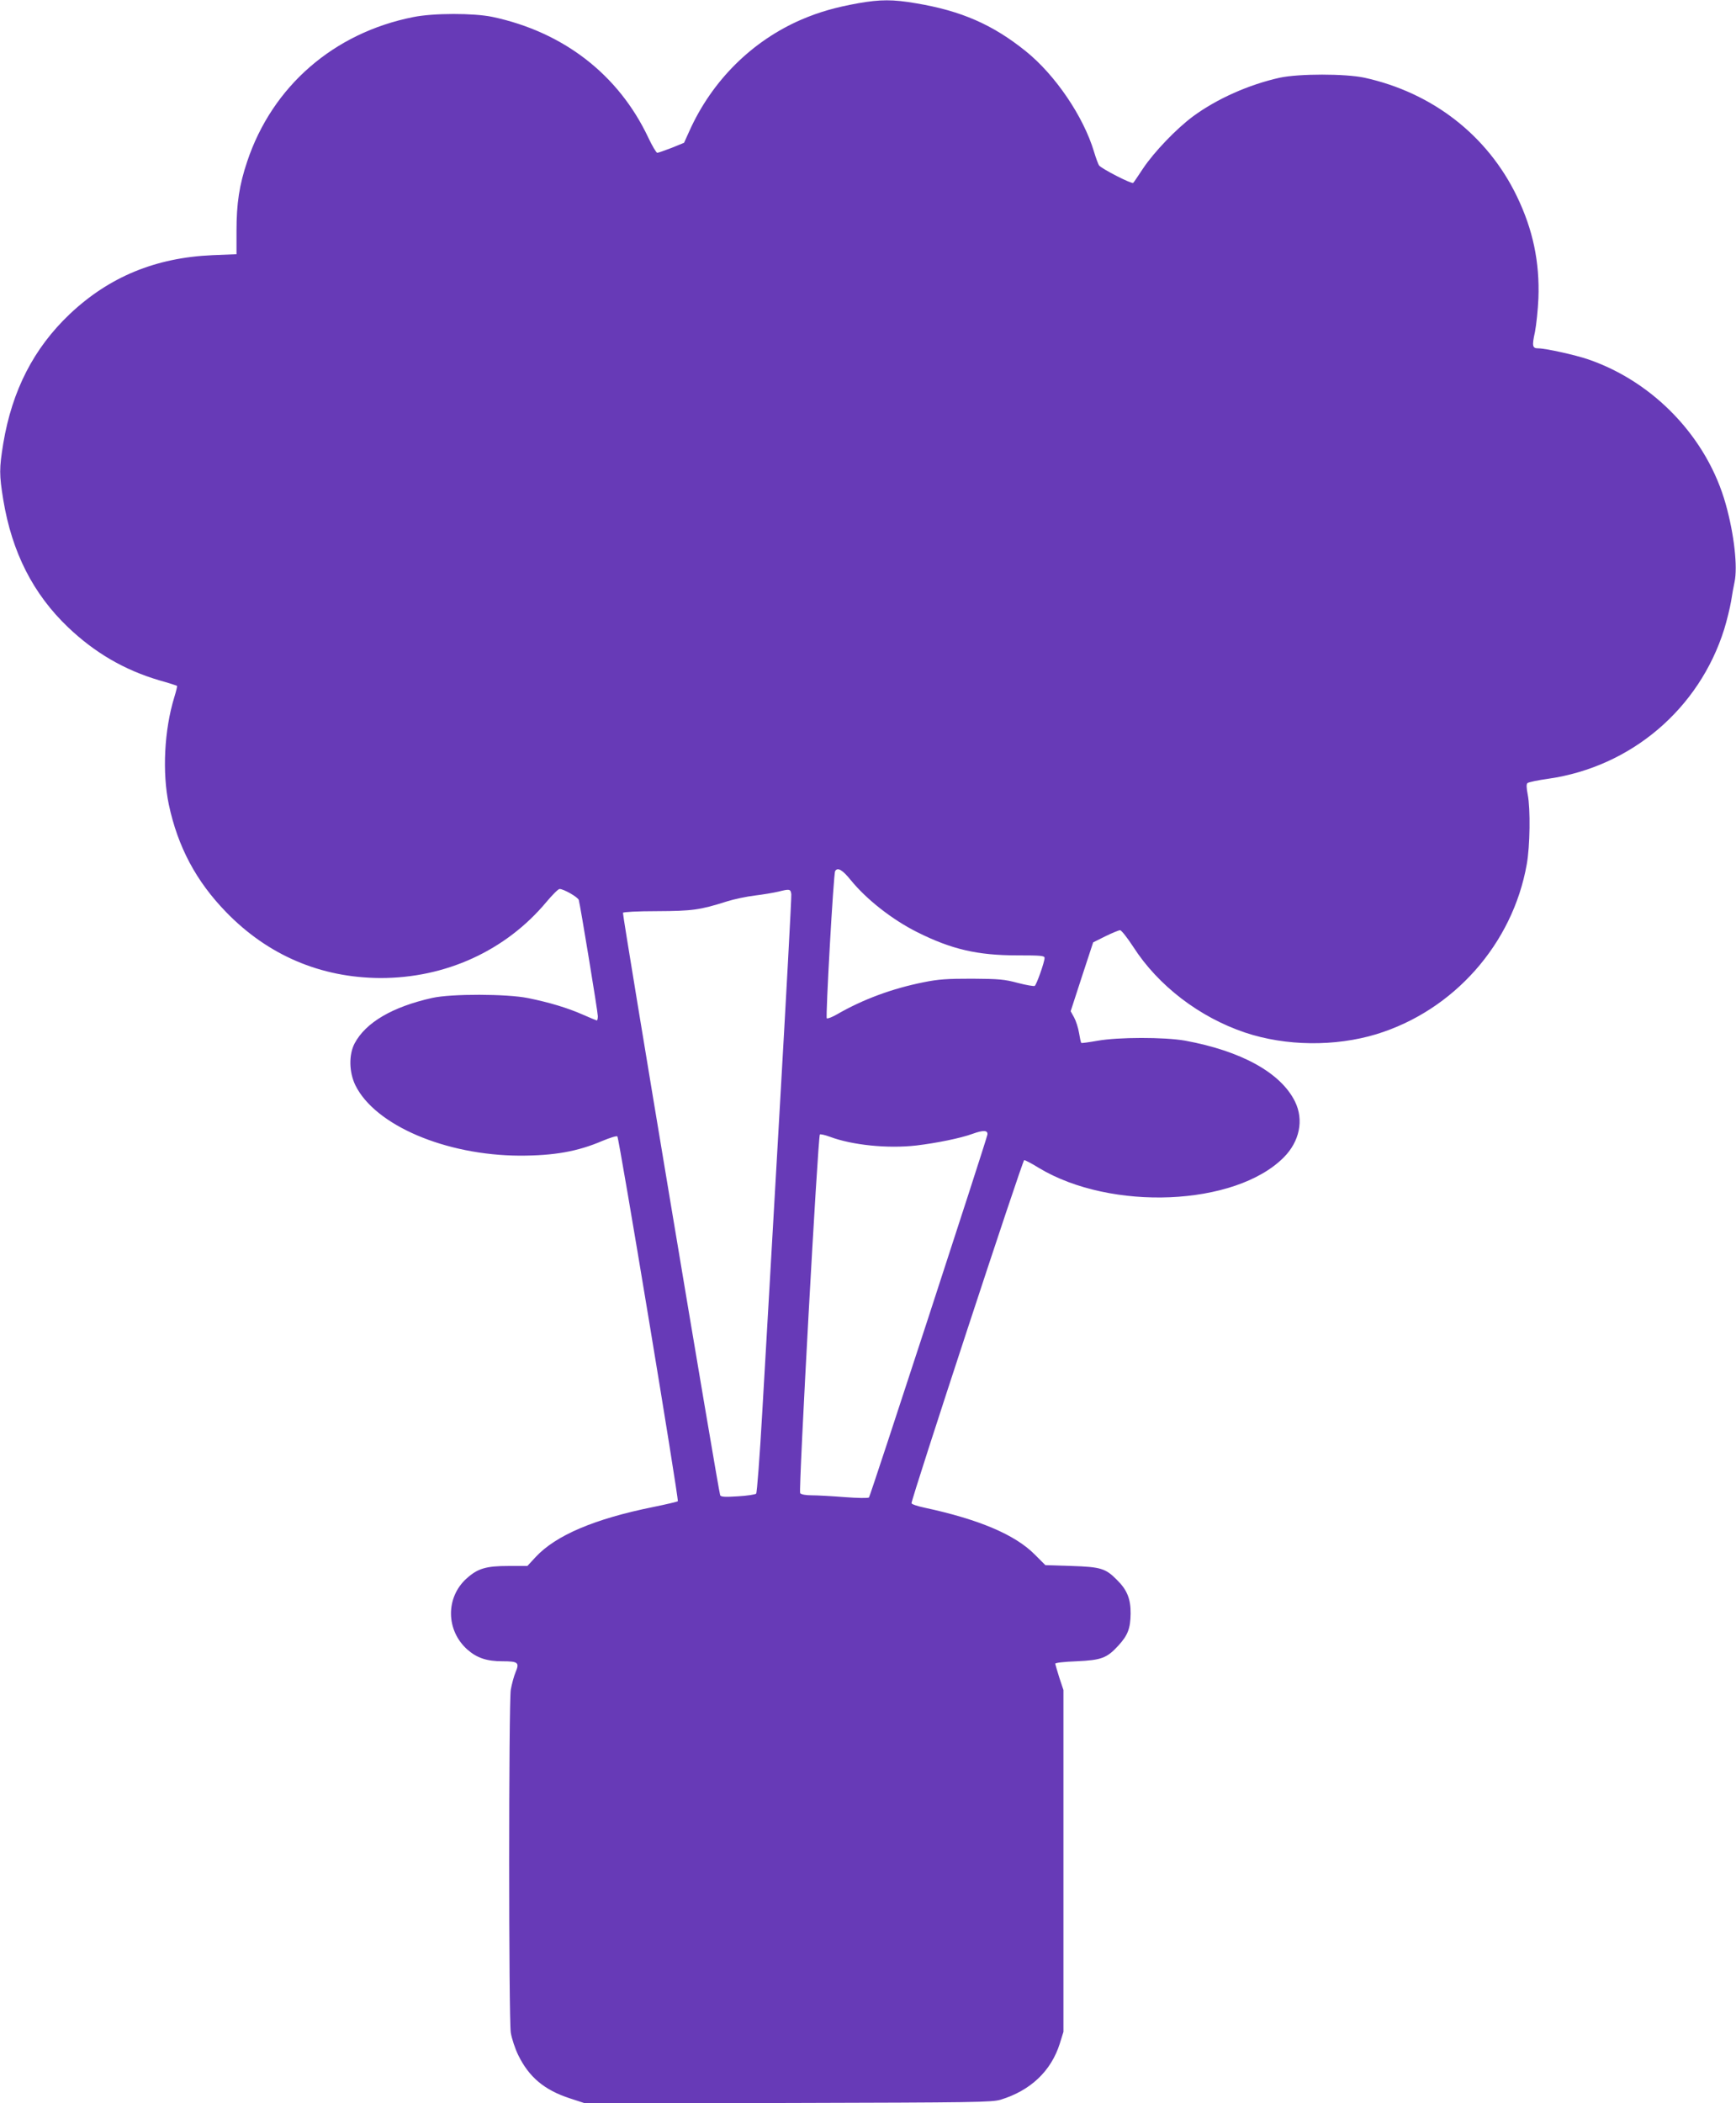
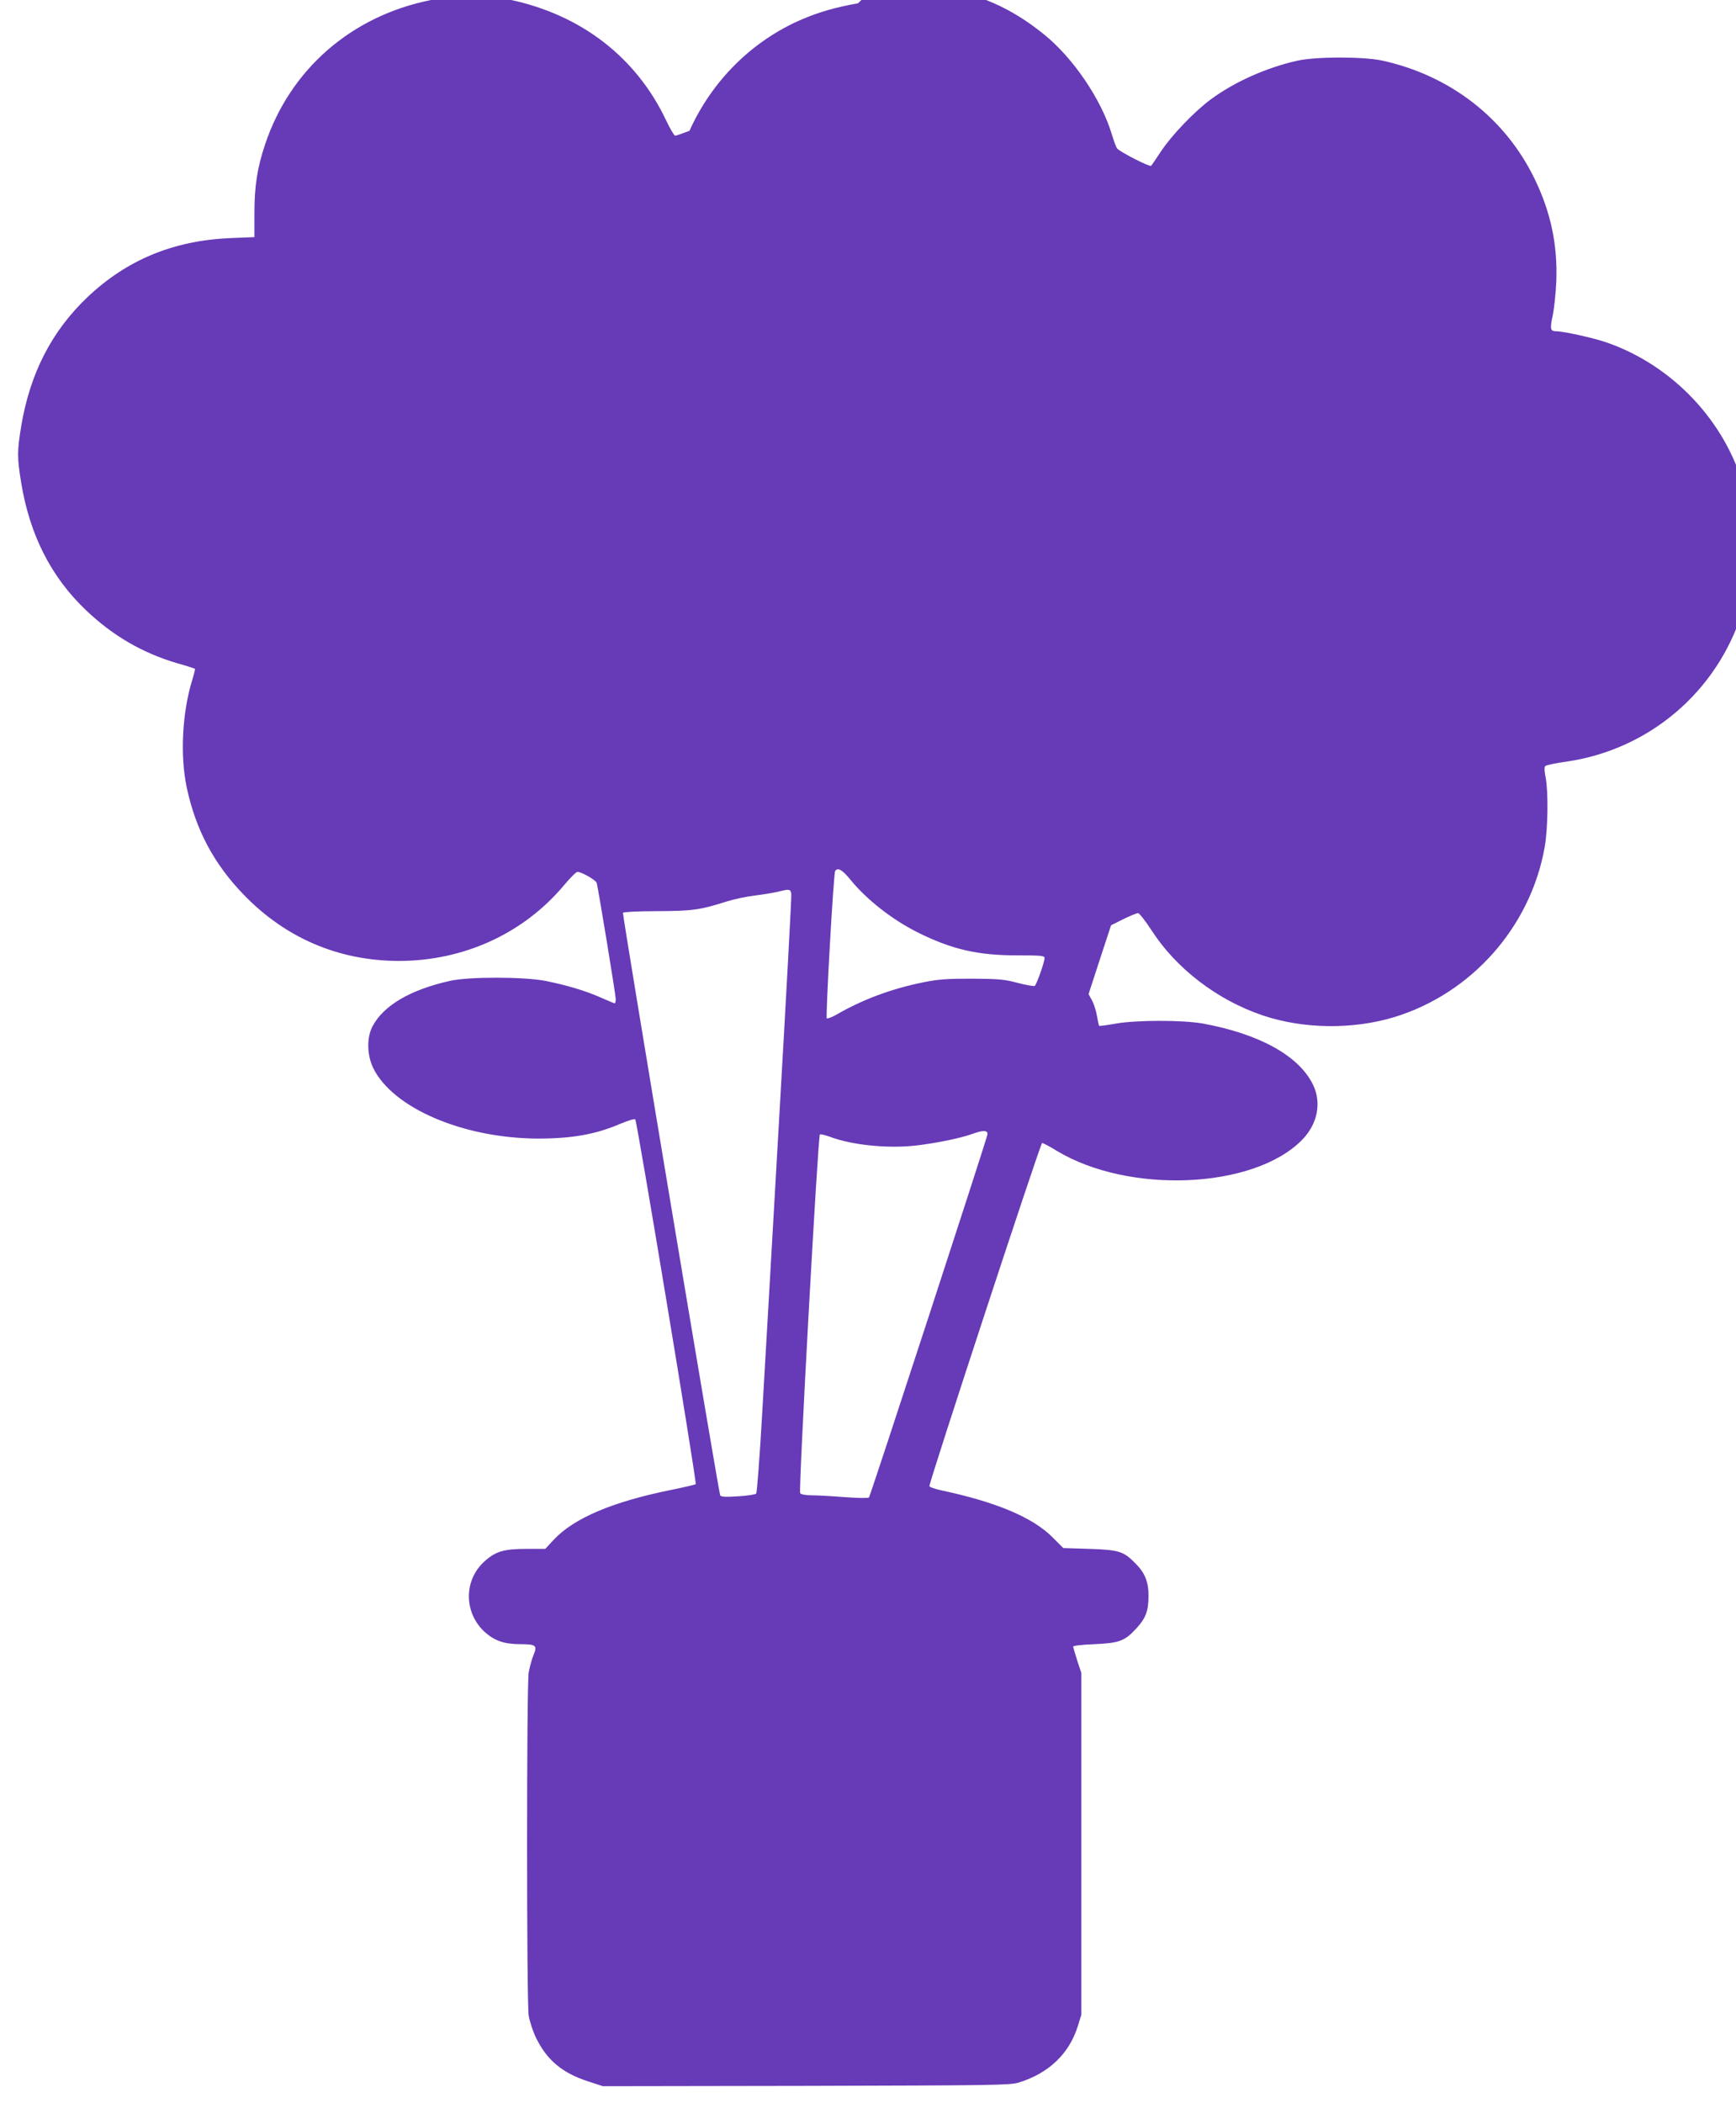
<svg xmlns="http://www.w3.org/2000/svg" version="1.0" width="1057pt" height="1280pt" viewBox="0 0 1057 1280" preserveAspectRatio="xMidYMid meet">
  <g transform="translate(0,1280) scale(0.1,-0.1)" fill="#673ab7" stroke="none">
-     <path d="M5224 12780 c-139 -25 -236 -53 -344 -99 -301 -130 -544 -371 -682 -677 l-33 -73 -76 -31 c-42 -16 -81 -30 -87 -30 -6 0 -31 42 -55 93 -181 383 -516 642 -948 734 -115 24 -360 24 -483 -1 -484 -96 -858 -421 -1011 -879 -48 -143 -65 -255 -65 -422 l0 -142 -147 -6 c-346 -15 -629 -132 -869 -359 -219 -208 -350 -464 -404 -786 -25 -154 -25 -190 0 -344 53 -320 182 -573 395 -776 162 -154 341 -259 554 -322 58 -16 106 -32 109 -34 2 -2 -6 -34 -17 -70 -61 -199 -74 -458 -33 -653 55 -257 166 -466 349 -654 254 -262 575 -399 938 -401 397 -1 764 166 1012 463 36 43 72 79 80 79 25 0 111 -49 117 -67 9 -31 116 -681 116 -707 0 -15 -3 -26 -6 -26 -3 0 -42 16 -87 36 -93 41 -204 74 -332 100 -129 26 -466 27 -583 1 -242 -54 -405 -149 -473 -277 -36 -69 -34 -175 5 -255 120 -243 548 -426 1001 -428 208 0 352 25 503 90 46 19 87 32 91 27 11 -12 376 -2213 368 -2220 -3 -3 -70 -19 -149 -35 -357 -72 -593 -172 -716 -304 l-51 -55 -114 0 c-138 0 -188 -15 -256 -76 -129 -116 -126 -317 5 -433 58 -51 118 -71 214 -71 95 0 104 -8 79 -67 -10 -24 -23 -72 -29 -106 -13 -84 -13 -1999 0 -2087 6 -36 26 -97 45 -136 66 -135 159 -213 315 -264 l92 -30 1237 2 c1142 3 1240 4 1294 20 182 56 307 174 360 342 l22 71 0 1040 0 1040 -25 75 c-13 41 -24 80 -25 85 0 6 53 12 130 15 151 7 184 19 254 95 58 63 74 105 75 195 1 88 -21 144 -82 204 -70 71 -98 80 -277 86 l-160 5 -65 65 c-120 121 -341 214 -672 285 -43 9 -78 21 -78 27 0 30 676 2088 686 2088 6 0 47 -21 90 -48 439 -264 1195 -232 1490 64 97 97 124 228 69 340 -86 175 -326 308 -670 371 -125 22 -407 22 -534 -1 -51 -9 -95 -15 -97 -13 -3 2 -9 30 -14 61 -5 31 -19 74 -30 94 l-21 38 68 209 69 210 74 37 c41 20 82 37 90 37 8 0 44 -46 80 -101 152 -237 404 -429 681 -522 248 -83 548 -86 799 -10 471 144 830 549 916 1034 20 111 23 337 6 424 -8 41 -9 63 -2 70 6 6 64 18 129 27 503 73 917 425 1069 909 16 52 35 129 42 170 6 41 16 94 21 117 20 92 -2 291 -53 473 -112 404 -436 745 -838 883 -79 27 -260 67 -304 67 -36 0 -39 14 -20 100 8 41 18 134 21 205 8 220 -33 417 -131 620 -179 371 -514 631 -928 722 -117 25 -399 25 -516 0 -189 -42 -384 -129 -529 -236 -102 -76 -236 -216 -303 -316 -29 -44 -56 -84 -60 -88 -8 -9 -191 85 -208 106 -5 7 -19 44 -31 84 -64 214 -236 467 -415 611 -201 162 -393 246 -669 292 -140 24 -217 24 -353 0z m-44 -5336 c96 -118 253 -241 405 -317 208 -104 366 -141 608 -141 147 0 167 -2 167 -16 0 -25 -49 -163 -60 -170 -5 -3 -52 5 -102 18 -82 22 -115 25 -278 26 -154 0 -204 -3 -298 -22 -190 -38 -368 -104 -524 -194 -31 -18 -60 -29 -64 -25 -8 8 41 881 51 896 15 25 45 7 95 -55z m-362 -86 c2 -13 -31 -621 -73 -1349 -42 -728 -88 -1541 -104 -1807 -15 -265 -32 -487 -37 -492 -5 -5 -55 -13 -110 -16 -78 -5 -103 -4 -109 6 -9 15 -596 3530 -592 3545 2 5 87 10 208 10 215 1 260 7 424 59 44 14 121 30 170 36 50 6 115 17 145 24 68 17 74 16 78 -16z m1194 -1463 c-7 -38 -713 -2200 -721 -2208 -5 -5 -69 -4 -148 2 -77 6 -166 11 -200 11 -36 0 -65 5 -71 13 -11 13 108 2170 120 2183 4 3 31 -3 61 -14 136 -51 352 -73 527 -53 124 15 268 44 342 71 66 24 94 22 90 -5z" />
+     <path d="M5224 12780 c-139 -25 -236 -53 -344 -99 -301 -130 -544 -371 -682 -677 c-42 -16 -81 -30 -87 -30 -6 0 -31 42 -55 93 -181 383 -516 642 -948 734 -115 24 -360 24 -483 -1 -484 -96 -858 -421 -1011 -879 -48 -143 -65 -255 -65 -422 l0 -142 -147 -6 c-346 -15 -629 -132 -869 -359 -219 -208 -350 -464 -404 -786 -25 -154 -25 -190 0 -344 53 -320 182 -573 395 -776 162 -154 341 -259 554 -322 58 -16 106 -32 109 -34 2 -2 -6 -34 -17 -70 -61 -199 -74 -458 -33 -653 55 -257 166 -466 349 -654 254 -262 575 -399 938 -401 397 -1 764 166 1012 463 36 43 72 79 80 79 25 0 111 -49 117 -67 9 -31 116 -681 116 -707 0 -15 -3 -26 -6 -26 -3 0 -42 16 -87 36 -93 41 -204 74 -332 100 -129 26 -466 27 -583 1 -242 -54 -405 -149 -473 -277 -36 -69 -34 -175 5 -255 120 -243 548 -426 1001 -428 208 0 352 25 503 90 46 19 87 32 91 27 11 -12 376 -2213 368 -2220 -3 -3 -70 -19 -149 -35 -357 -72 -593 -172 -716 -304 l-51 -55 -114 0 c-138 0 -188 -15 -256 -76 -129 -116 -126 -317 5 -433 58 -51 118 -71 214 -71 95 0 104 -8 79 -67 -10 -24 -23 -72 -29 -106 -13 -84 -13 -1999 0 -2087 6 -36 26 -97 45 -136 66 -135 159 -213 315 -264 l92 -30 1237 2 c1142 3 1240 4 1294 20 182 56 307 174 360 342 l22 71 0 1040 0 1040 -25 75 c-13 41 -24 80 -25 85 0 6 53 12 130 15 151 7 184 19 254 95 58 63 74 105 75 195 1 88 -21 144 -82 204 -70 71 -98 80 -277 86 l-160 5 -65 65 c-120 121 -341 214 -672 285 -43 9 -78 21 -78 27 0 30 676 2088 686 2088 6 0 47 -21 90 -48 439 -264 1195 -232 1490 64 97 97 124 228 69 340 -86 175 -326 308 -670 371 -125 22 -407 22 -534 -1 -51 -9 -95 -15 -97 -13 -3 2 -9 30 -14 61 -5 31 -19 74 -30 94 l-21 38 68 209 69 210 74 37 c41 20 82 37 90 37 8 0 44 -46 80 -101 152 -237 404 -429 681 -522 248 -83 548 -86 799 -10 471 144 830 549 916 1034 20 111 23 337 6 424 -8 41 -9 63 -2 70 6 6 64 18 129 27 503 73 917 425 1069 909 16 52 35 129 42 170 6 41 16 94 21 117 20 92 -2 291 -53 473 -112 404 -436 745 -838 883 -79 27 -260 67 -304 67 -36 0 -39 14 -20 100 8 41 18 134 21 205 8 220 -33 417 -131 620 -179 371 -514 631 -928 722 -117 25 -399 25 -516 0 -189 -42 -384 -129 -529 -236 -102 -76 -236 -216 -303 -316 -29 -44 -56 -84 -60 -88 -8 -9 -191 85 -208 106 -5 7 -19 44 -31 84 -64 214 -236 467 -415 611 -201 162 -393 246 -669 292 -140 24 -217 24 -353 0z m-44 -5336 c96 -118 253 -241 405 -317 208 -104 366 -141 608 -141 147 0 167 -2 167 -16 0 -25 -49 -163 -60 -170 -5 -3 -52 5 -102 18 -82 22 -115 25 -278 26 -154 0 -204 -3 -298 -22 -190 -38 -368 -104 -524 -194 -31 -18 -60 -29 -64 -25 -8 8 41 881 51 896 15 25 45 7 95 -55z m-362 -86 c2 -13 -31 -621 -73 -1349 -42 -728 -88 -1541 -104 -1807 -15 -265 -32 -487 -37 -492 -5 -5 -55 -13 -110 -16 -78 -5 -103 -4 -109 6 -9 15 -596 3530 -592 3545 2 5 87 10 208 10 215 1 260 7 424 59 44 14 121 30 170 36 50 6 115 17 145 24 68 17 74 16 78 -16z m1194 -1463 c-7 -38 -713 -2200 -721 -2208 -5 -5 -69 -4 -148 2 -77 6 -166 11 -200 11 -36 0 -65 5 -71 13 -11 13 108 2170 120 2183 4 3 31 -3 61 -14 136 -51 352 -73 527 -53 124 15 268 44 342 71 66 24 94 22 90 -5z" />
  </g>
</svg>